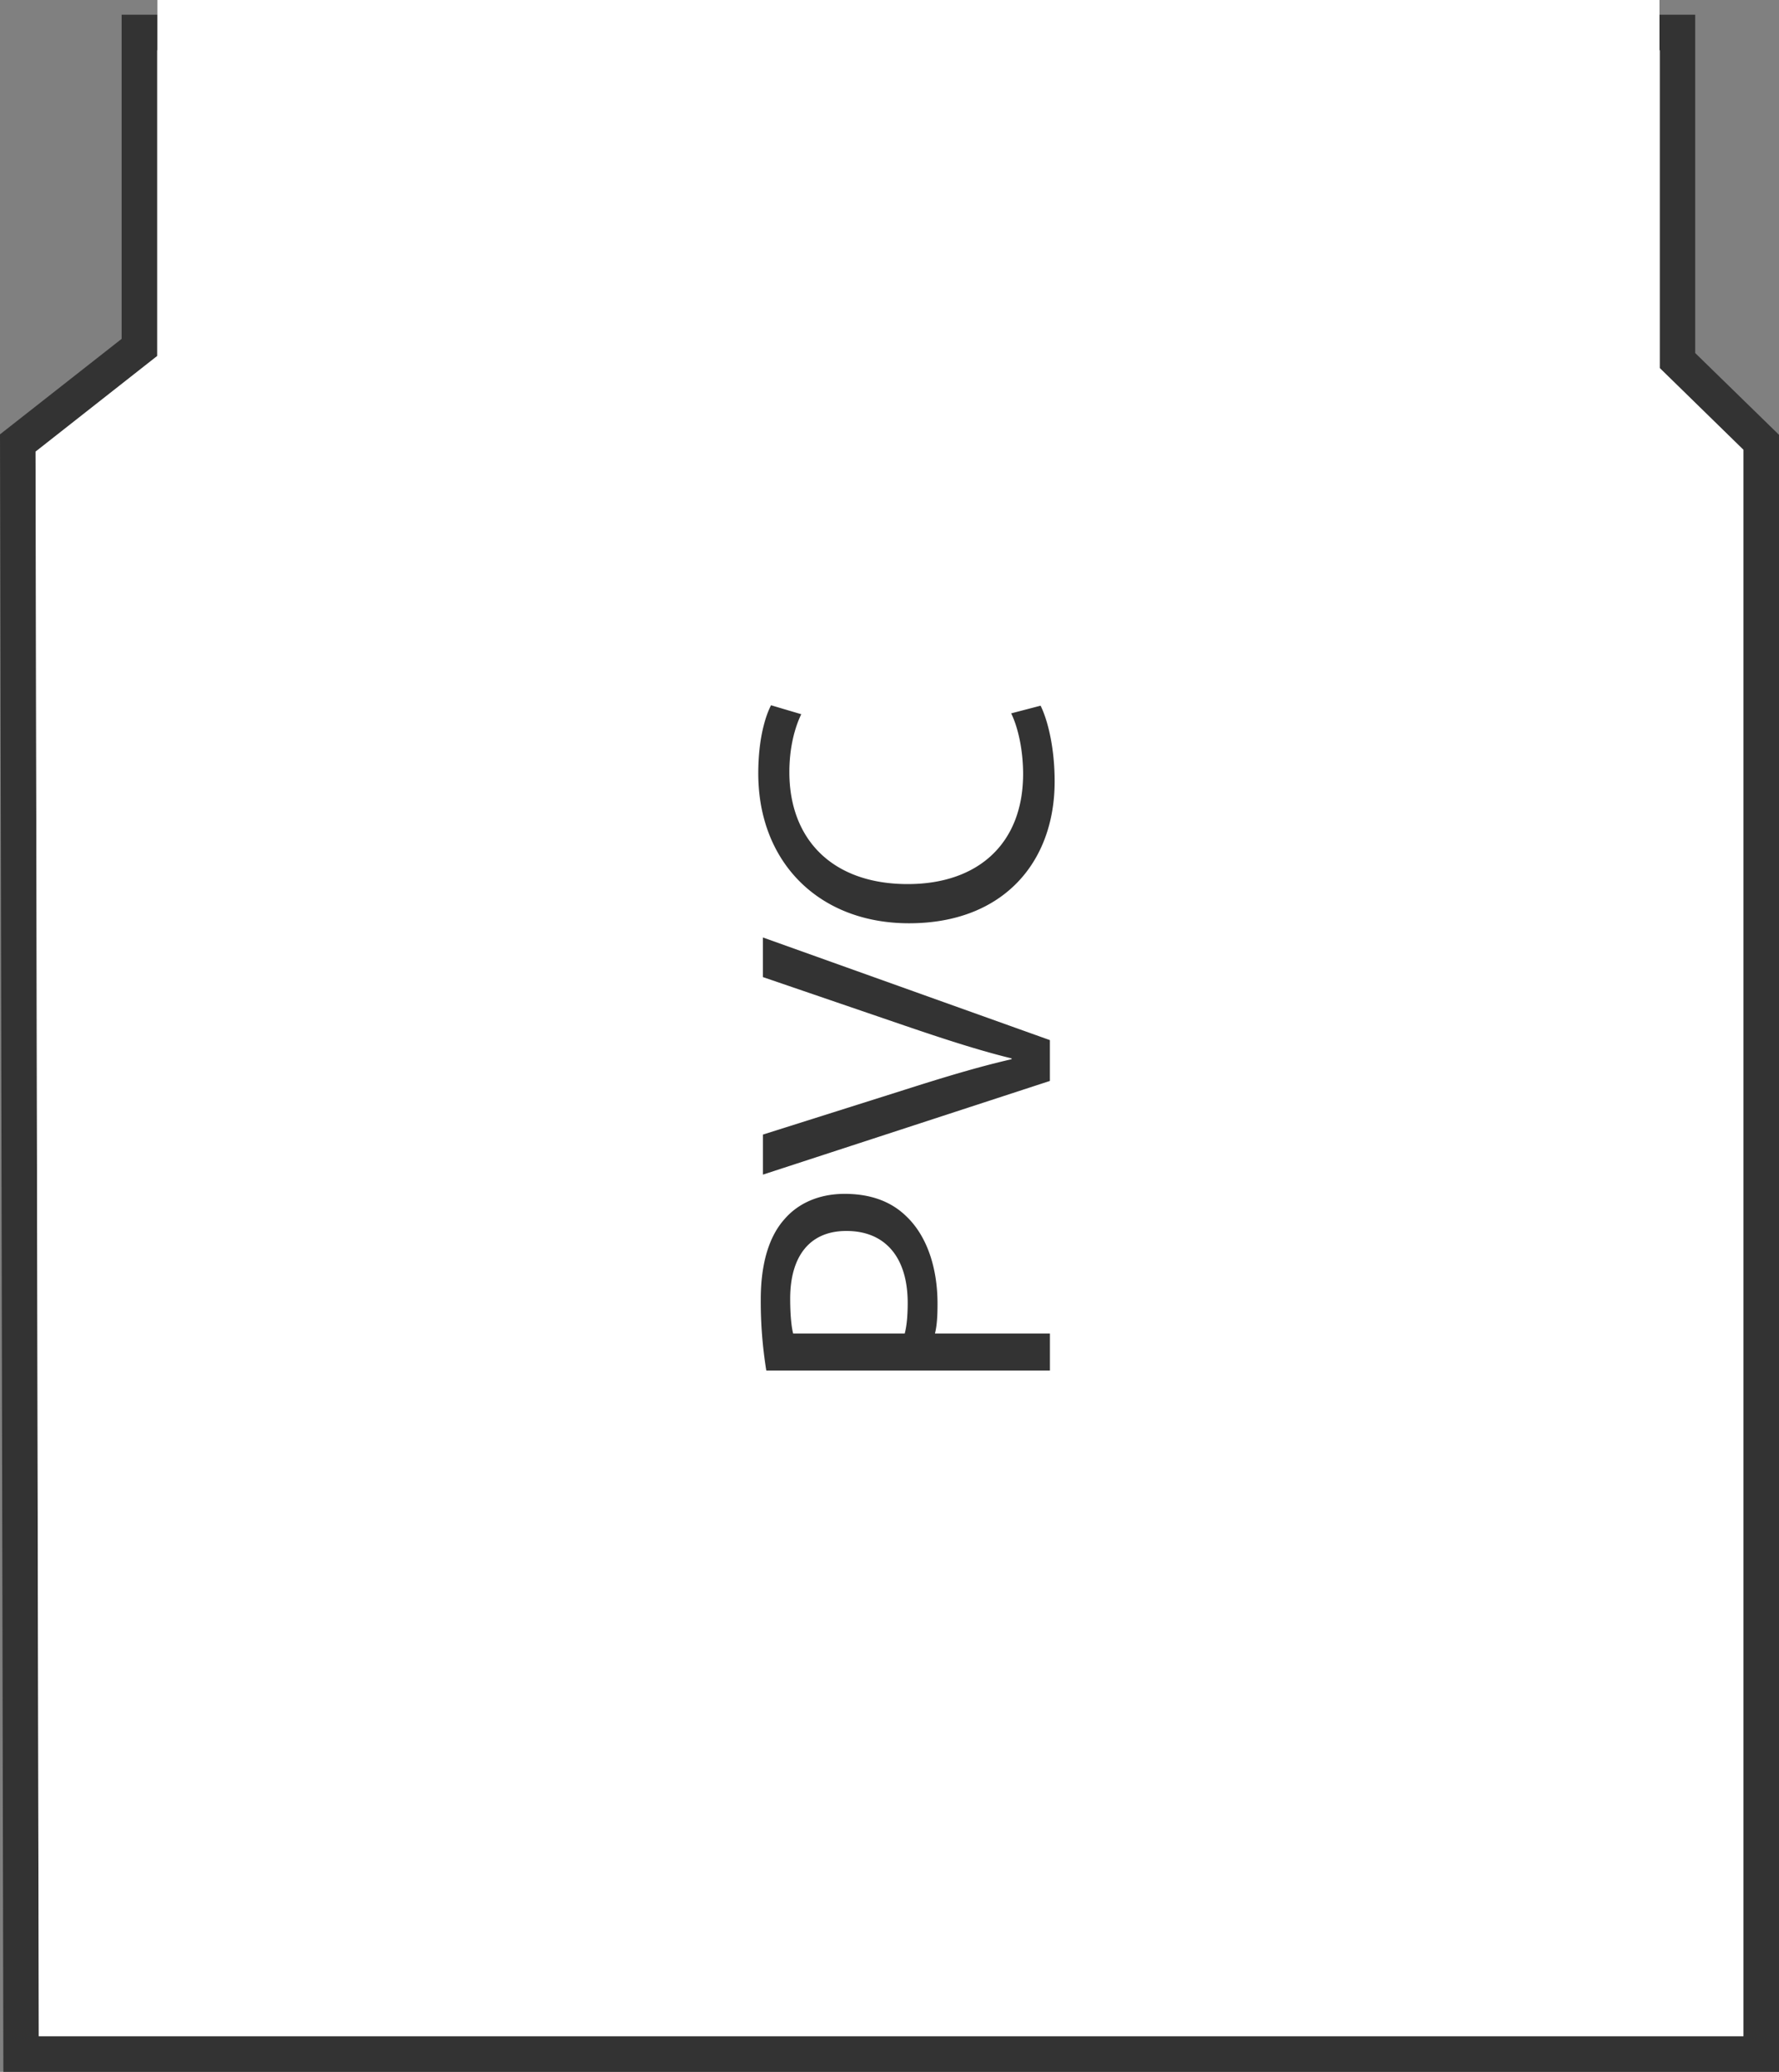
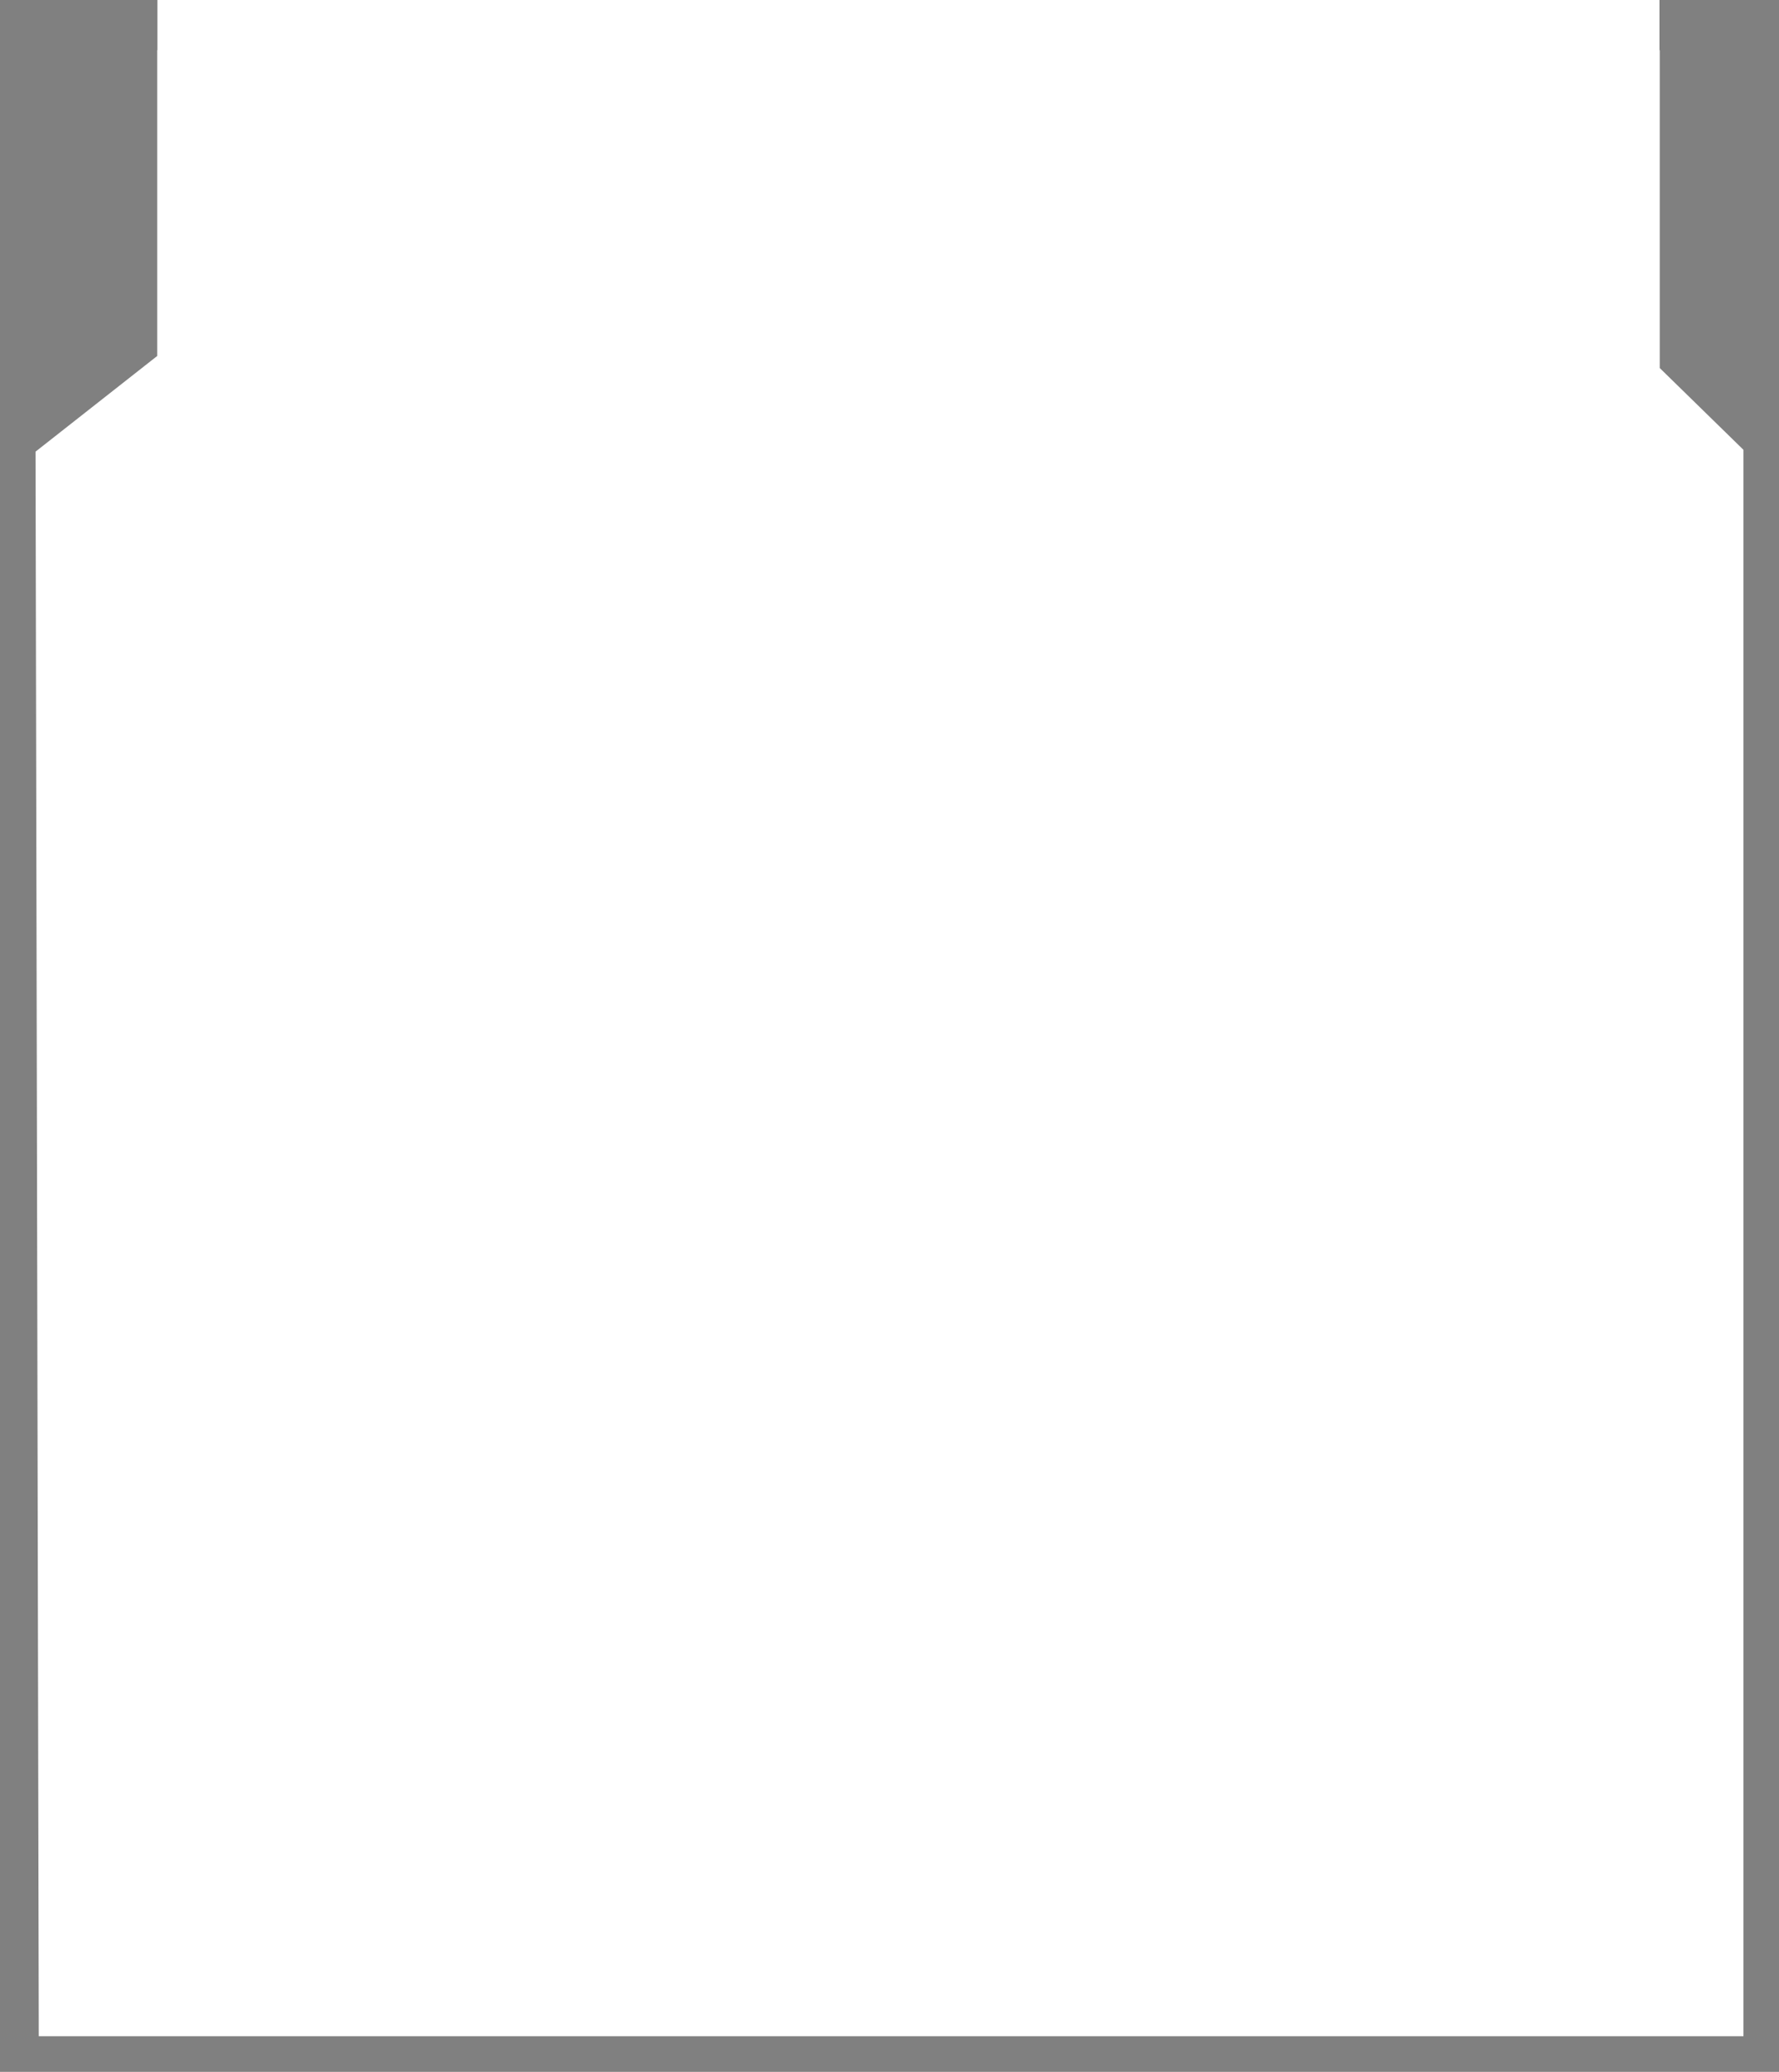
<svg xmlns="http://www.w3.org/2000/svg" viewBox="0 0 50.107 58.36">
  <rect x="0" y="0" width="50.107" height="58.36" fill="#808080" stroke="none" />
-   <path fill="#333" d="M47.747 9.945V.414H46.74v1.001h.008v8.952l2.358 2.304v44.686H1.092l-.091-44.635 3.426-2.694V1.415h.007V.414H3.426v9.131L0 12.235.095 58.36h50.012V12.248z" />
  <path fill="#FFF" d="M4.434 1.415h-.007v8.613l-3.426 2.694.091 44.635h48.014V12.671l-2.358-2.304V1.415h-.008V0H4.434v.414z" />
  <g fill="#333">
-     <path d="M21.584 38.607a12.1 12.1 0 01-.156-2.004c0-1.031.24-1.786.672-2.266.384-.444.971-.708 1.691-.708.731 0 1.307.216 1.727.624.587.551.888 1.451.888 2.471 0 .312-.012.6-.072.839h3.238v1.044h-7.988zm3.898-1.044c.06-.228.084-.516.084-.863 0-1.259-.612-2.026-1.727-2.026-1.067 0-1.583.755-1.583 1.906 0 .456.036.804.084.983h3.142zM29.572 30.448l-8.083 2.639v-1.128l3.982-1.259c1.092-.348 2.074-.647 3.021-.864v-.023c-.936-.228-1.954-.563-3.01-.923l-3.994-1.367v-1.116l8.083 2.891v1.15zM29.309 19.878c.191.384.396 1.151.396 2.135 0 2.279-1.451 3.994-4.102 3.994-2.531 0-4.246-1.715-4.246-4.222 0-1.008.216-1.643.36-1.919l.851.252c-.191.396-.335.959-.335 1.631 0 1.895 1.211 3.154 3.334 3.154 1.979 0 3.25-1.139 3.25-3.106 0-.636-.132-1.283-.336-1.703l.828-.216z" />
-   </g>
+     </g>
</svg>